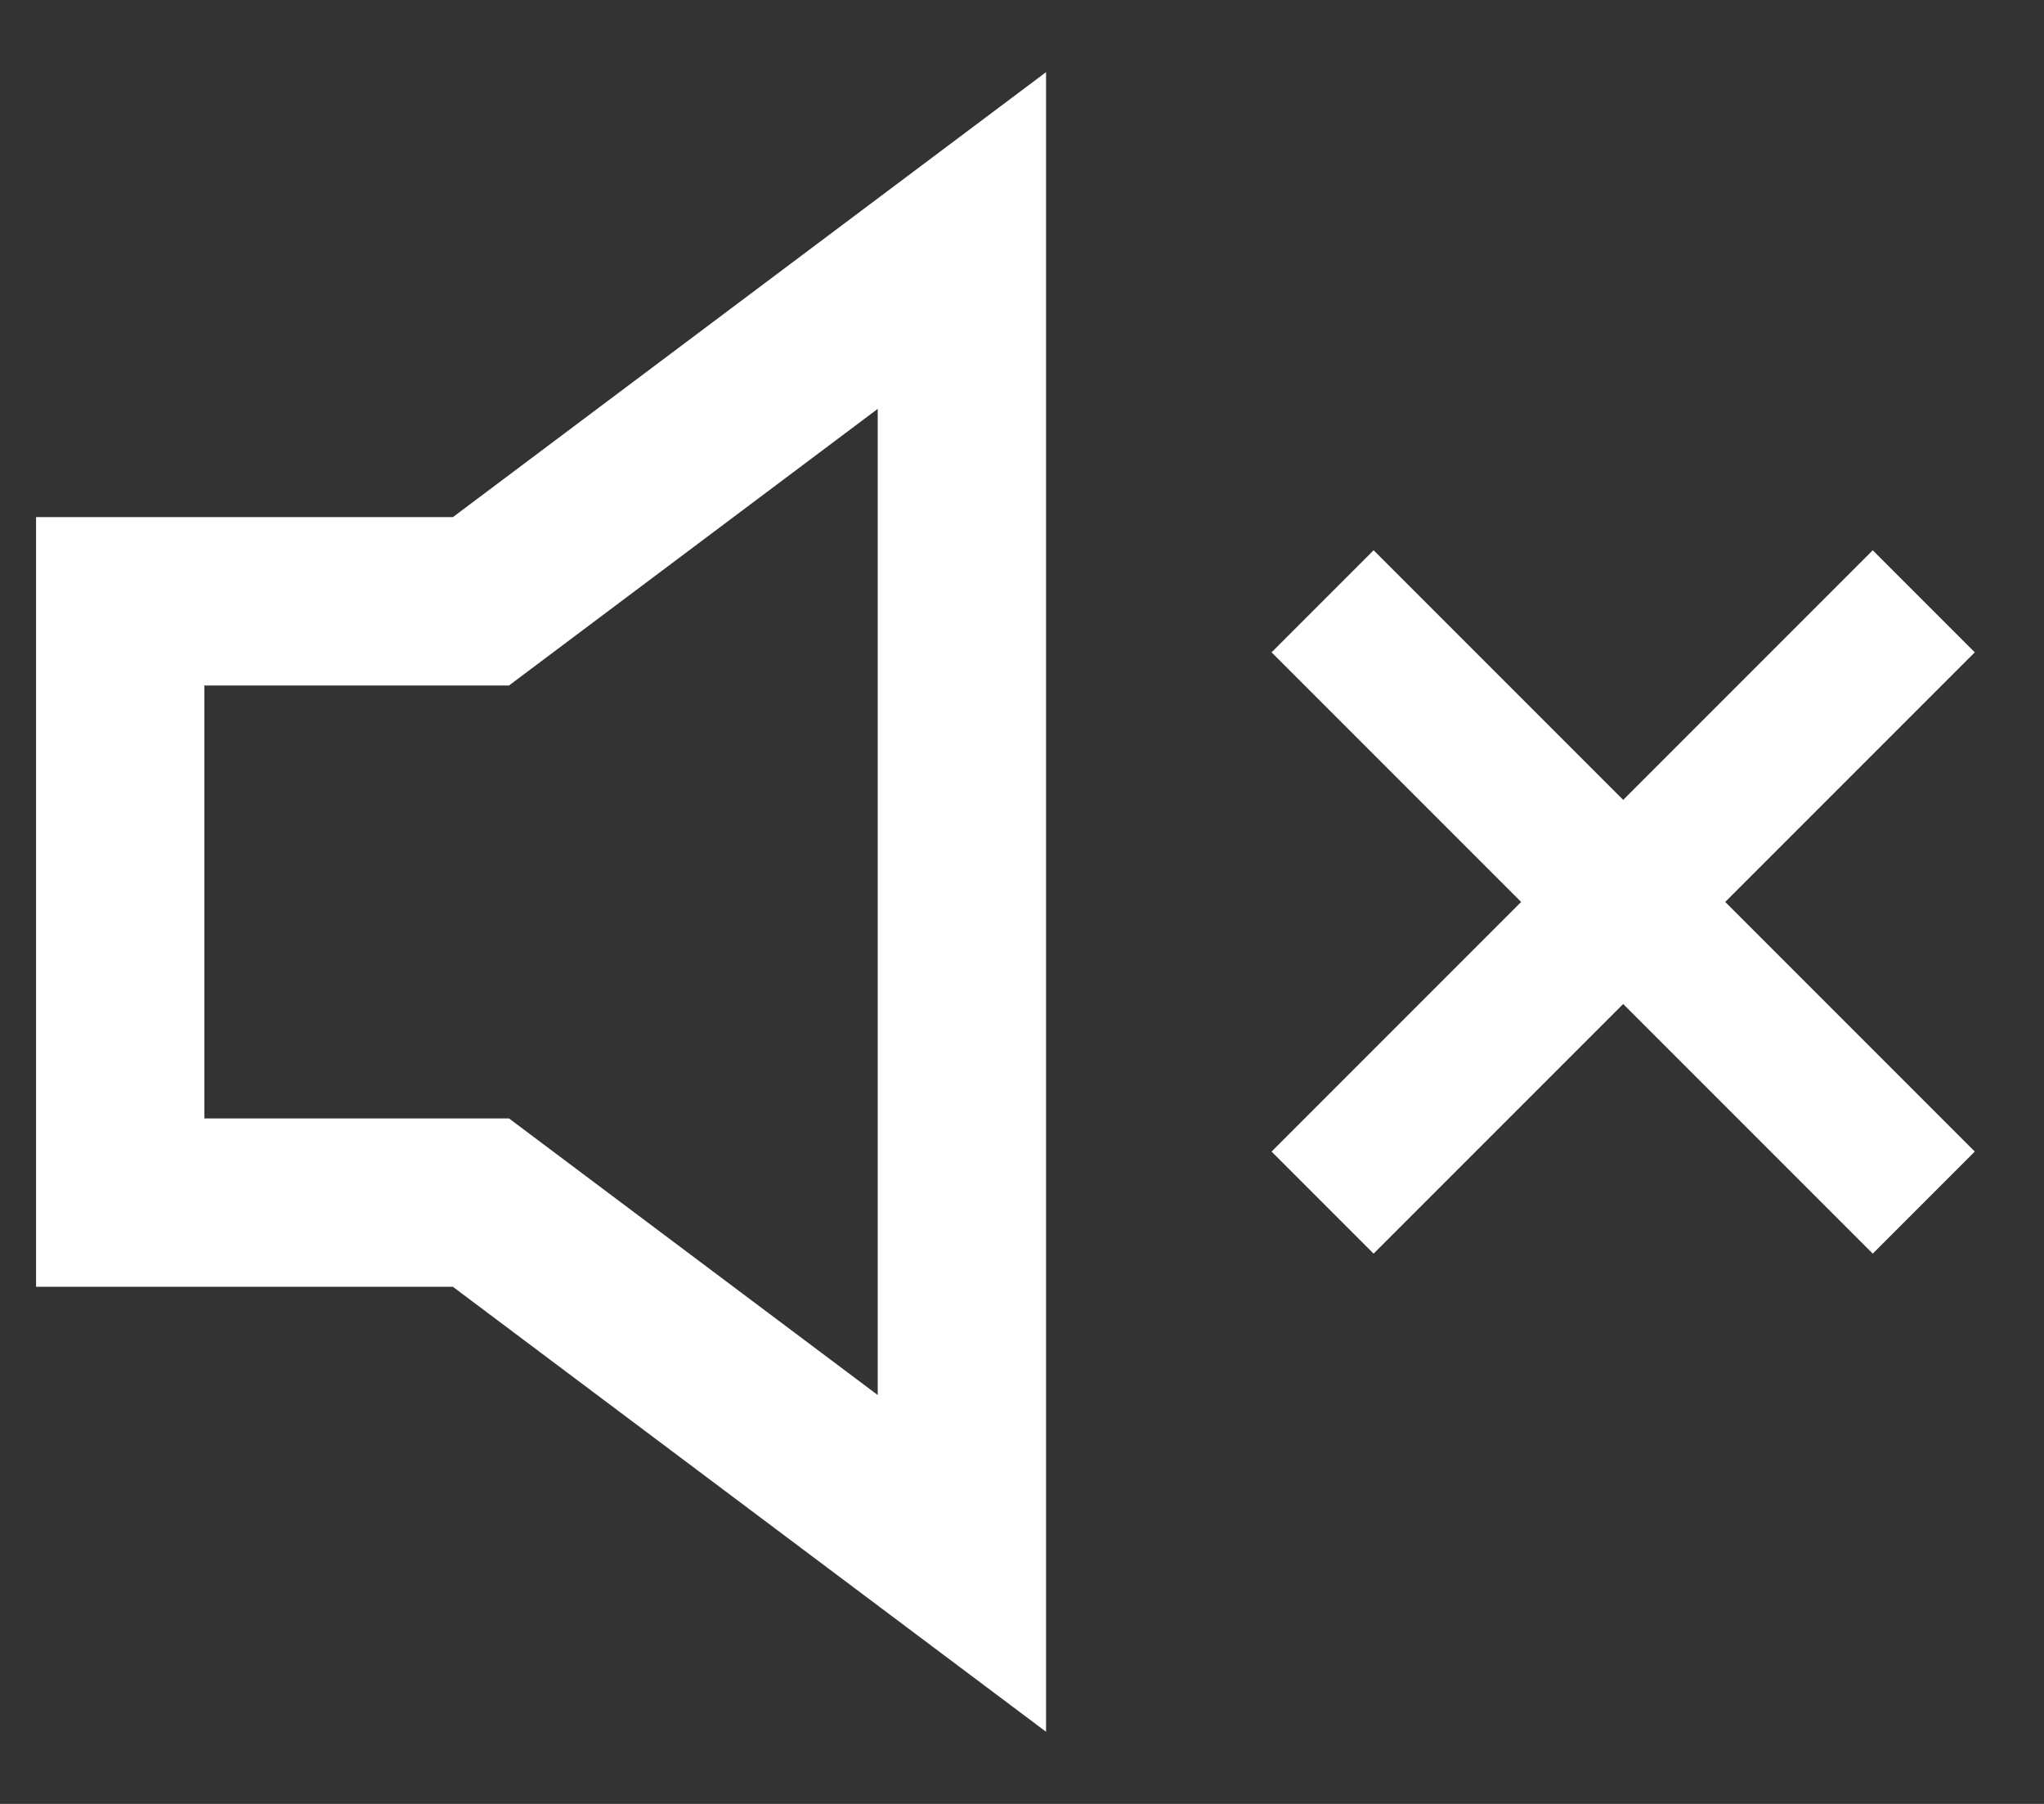
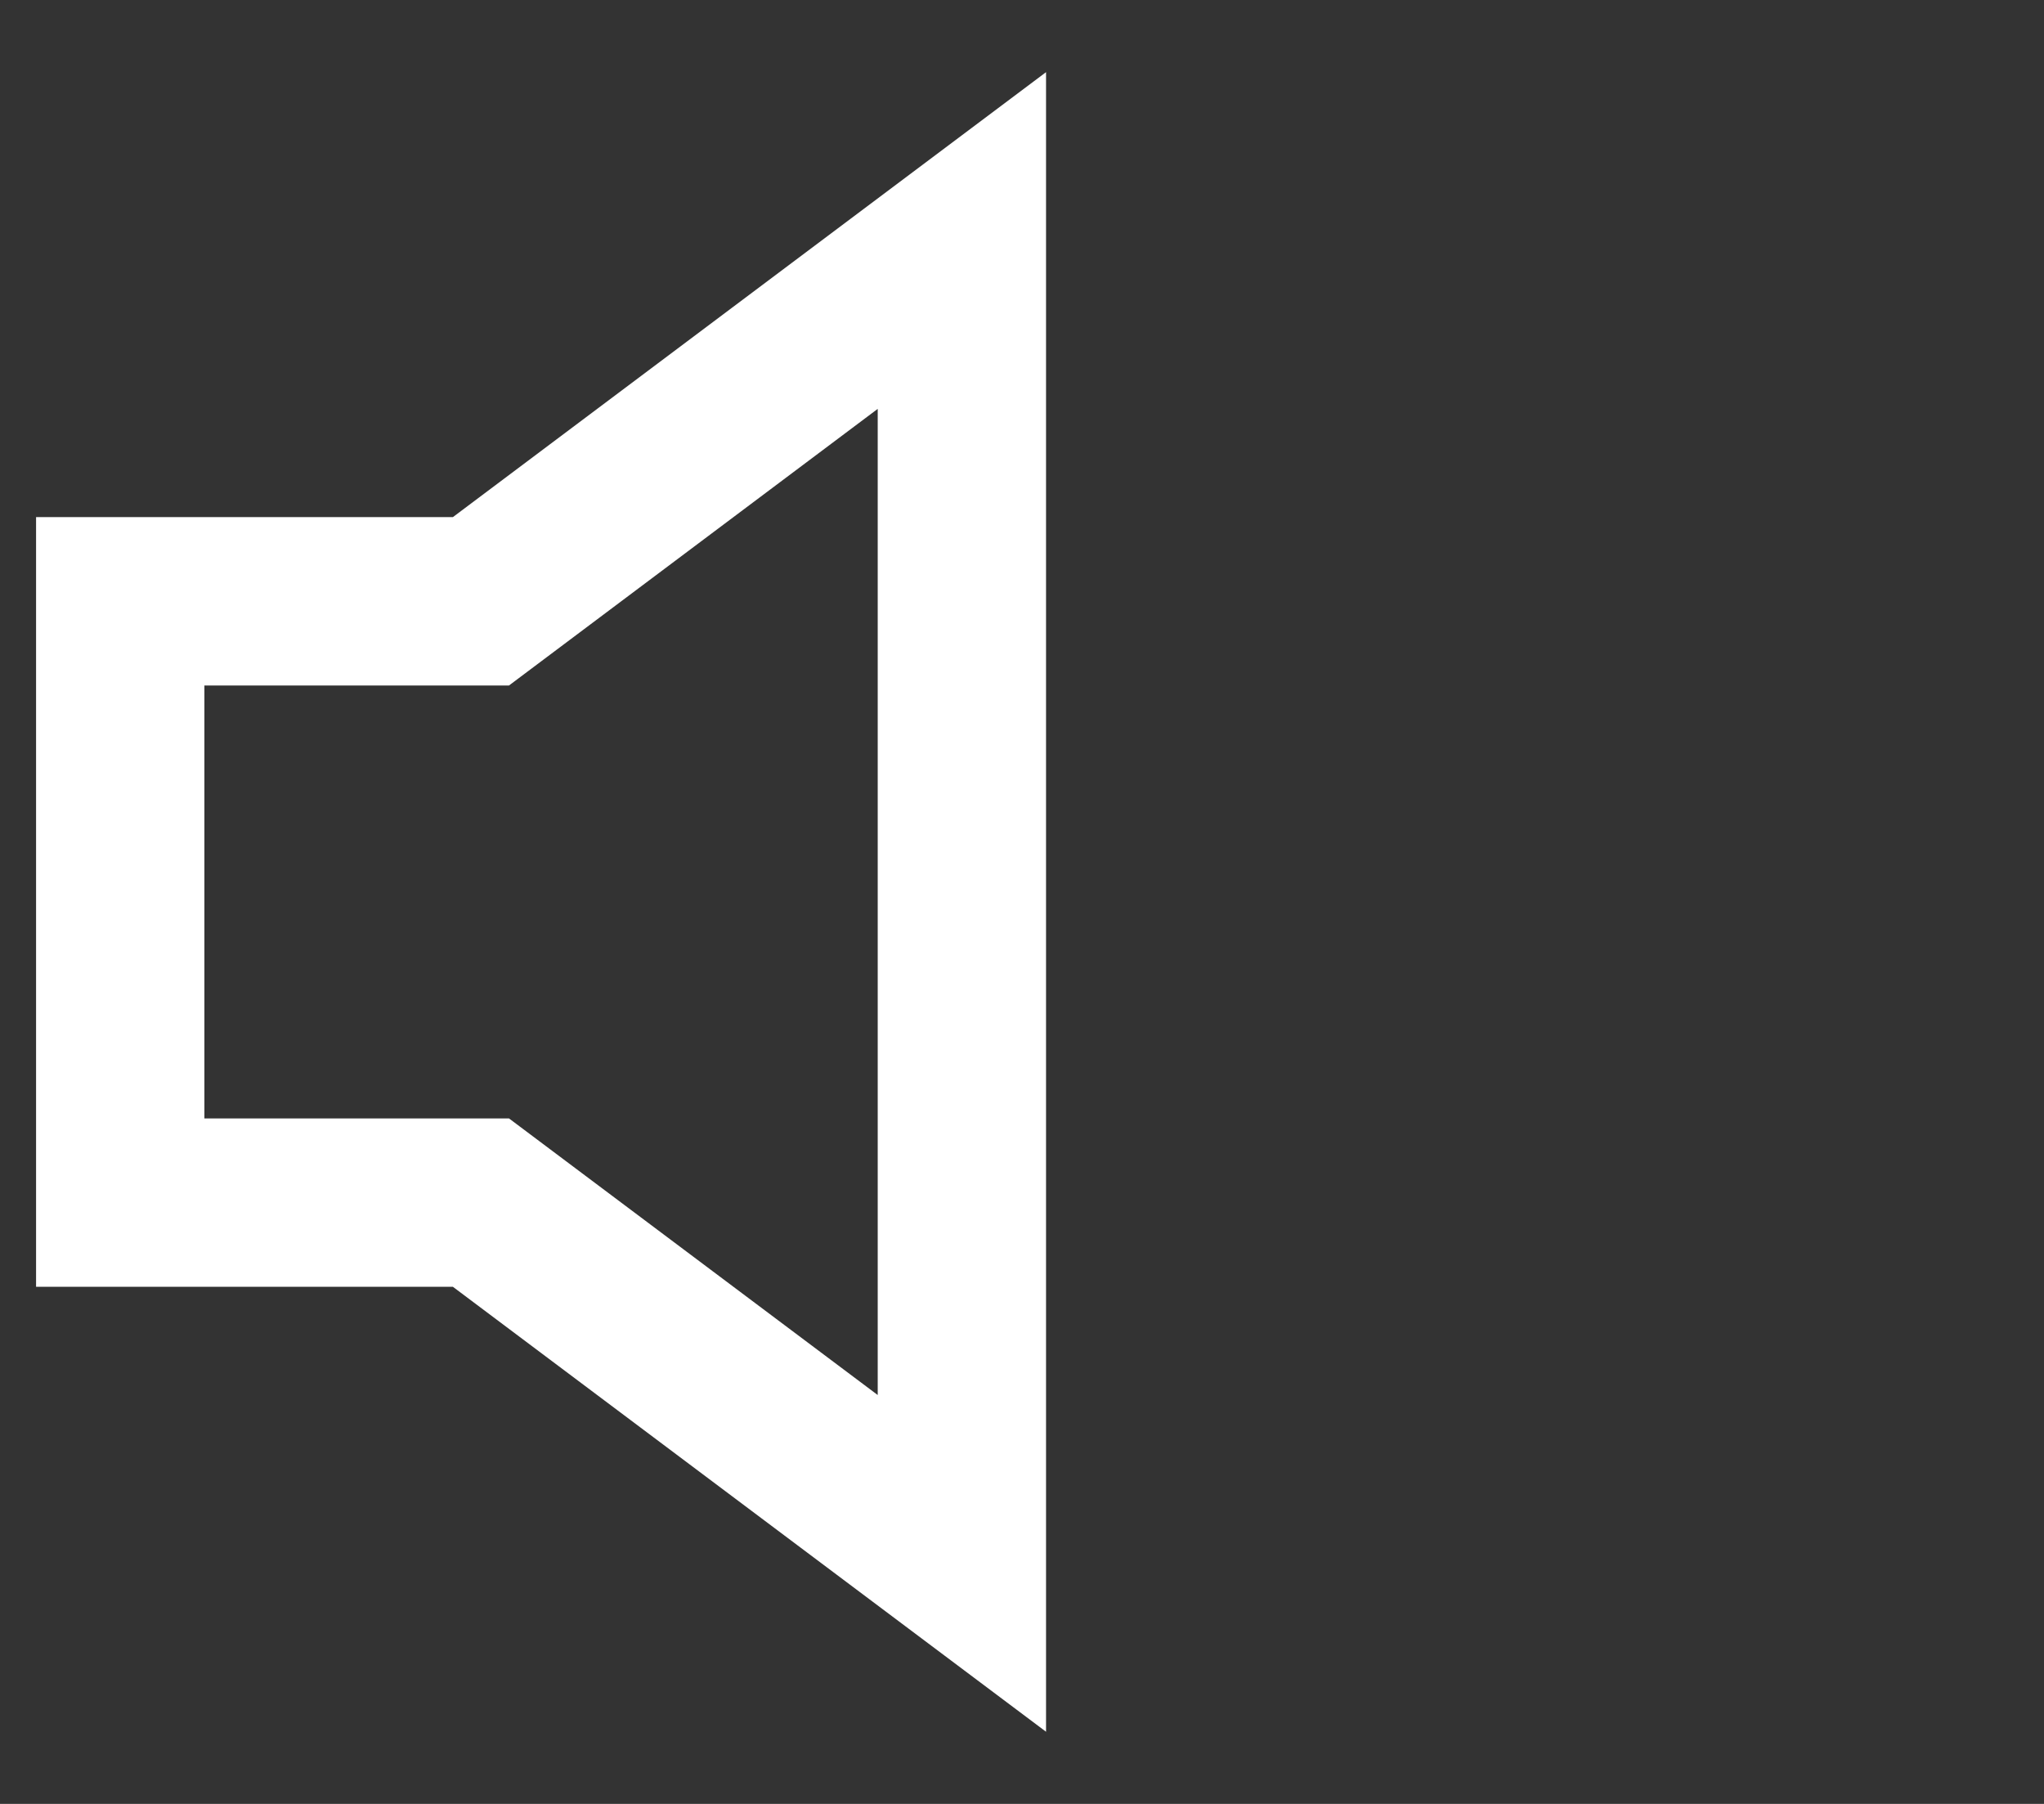
<svg xmlns="http://www.w3.org/2000/svg" width="17" height="15" viewBox="0 0 17 15" fill="none">
  <rect x="0" y="0" width="17" height="15" fill="#333333" stroke="none" />
  <path d="M8 13V2L4 5H1V10H4L8 13Z" stroke="white" stroke-width="1.4" />
-   <path d="M11 5L16 10M16 5L11 10" stroke="white" stroke-width="1.2" />
</svg>